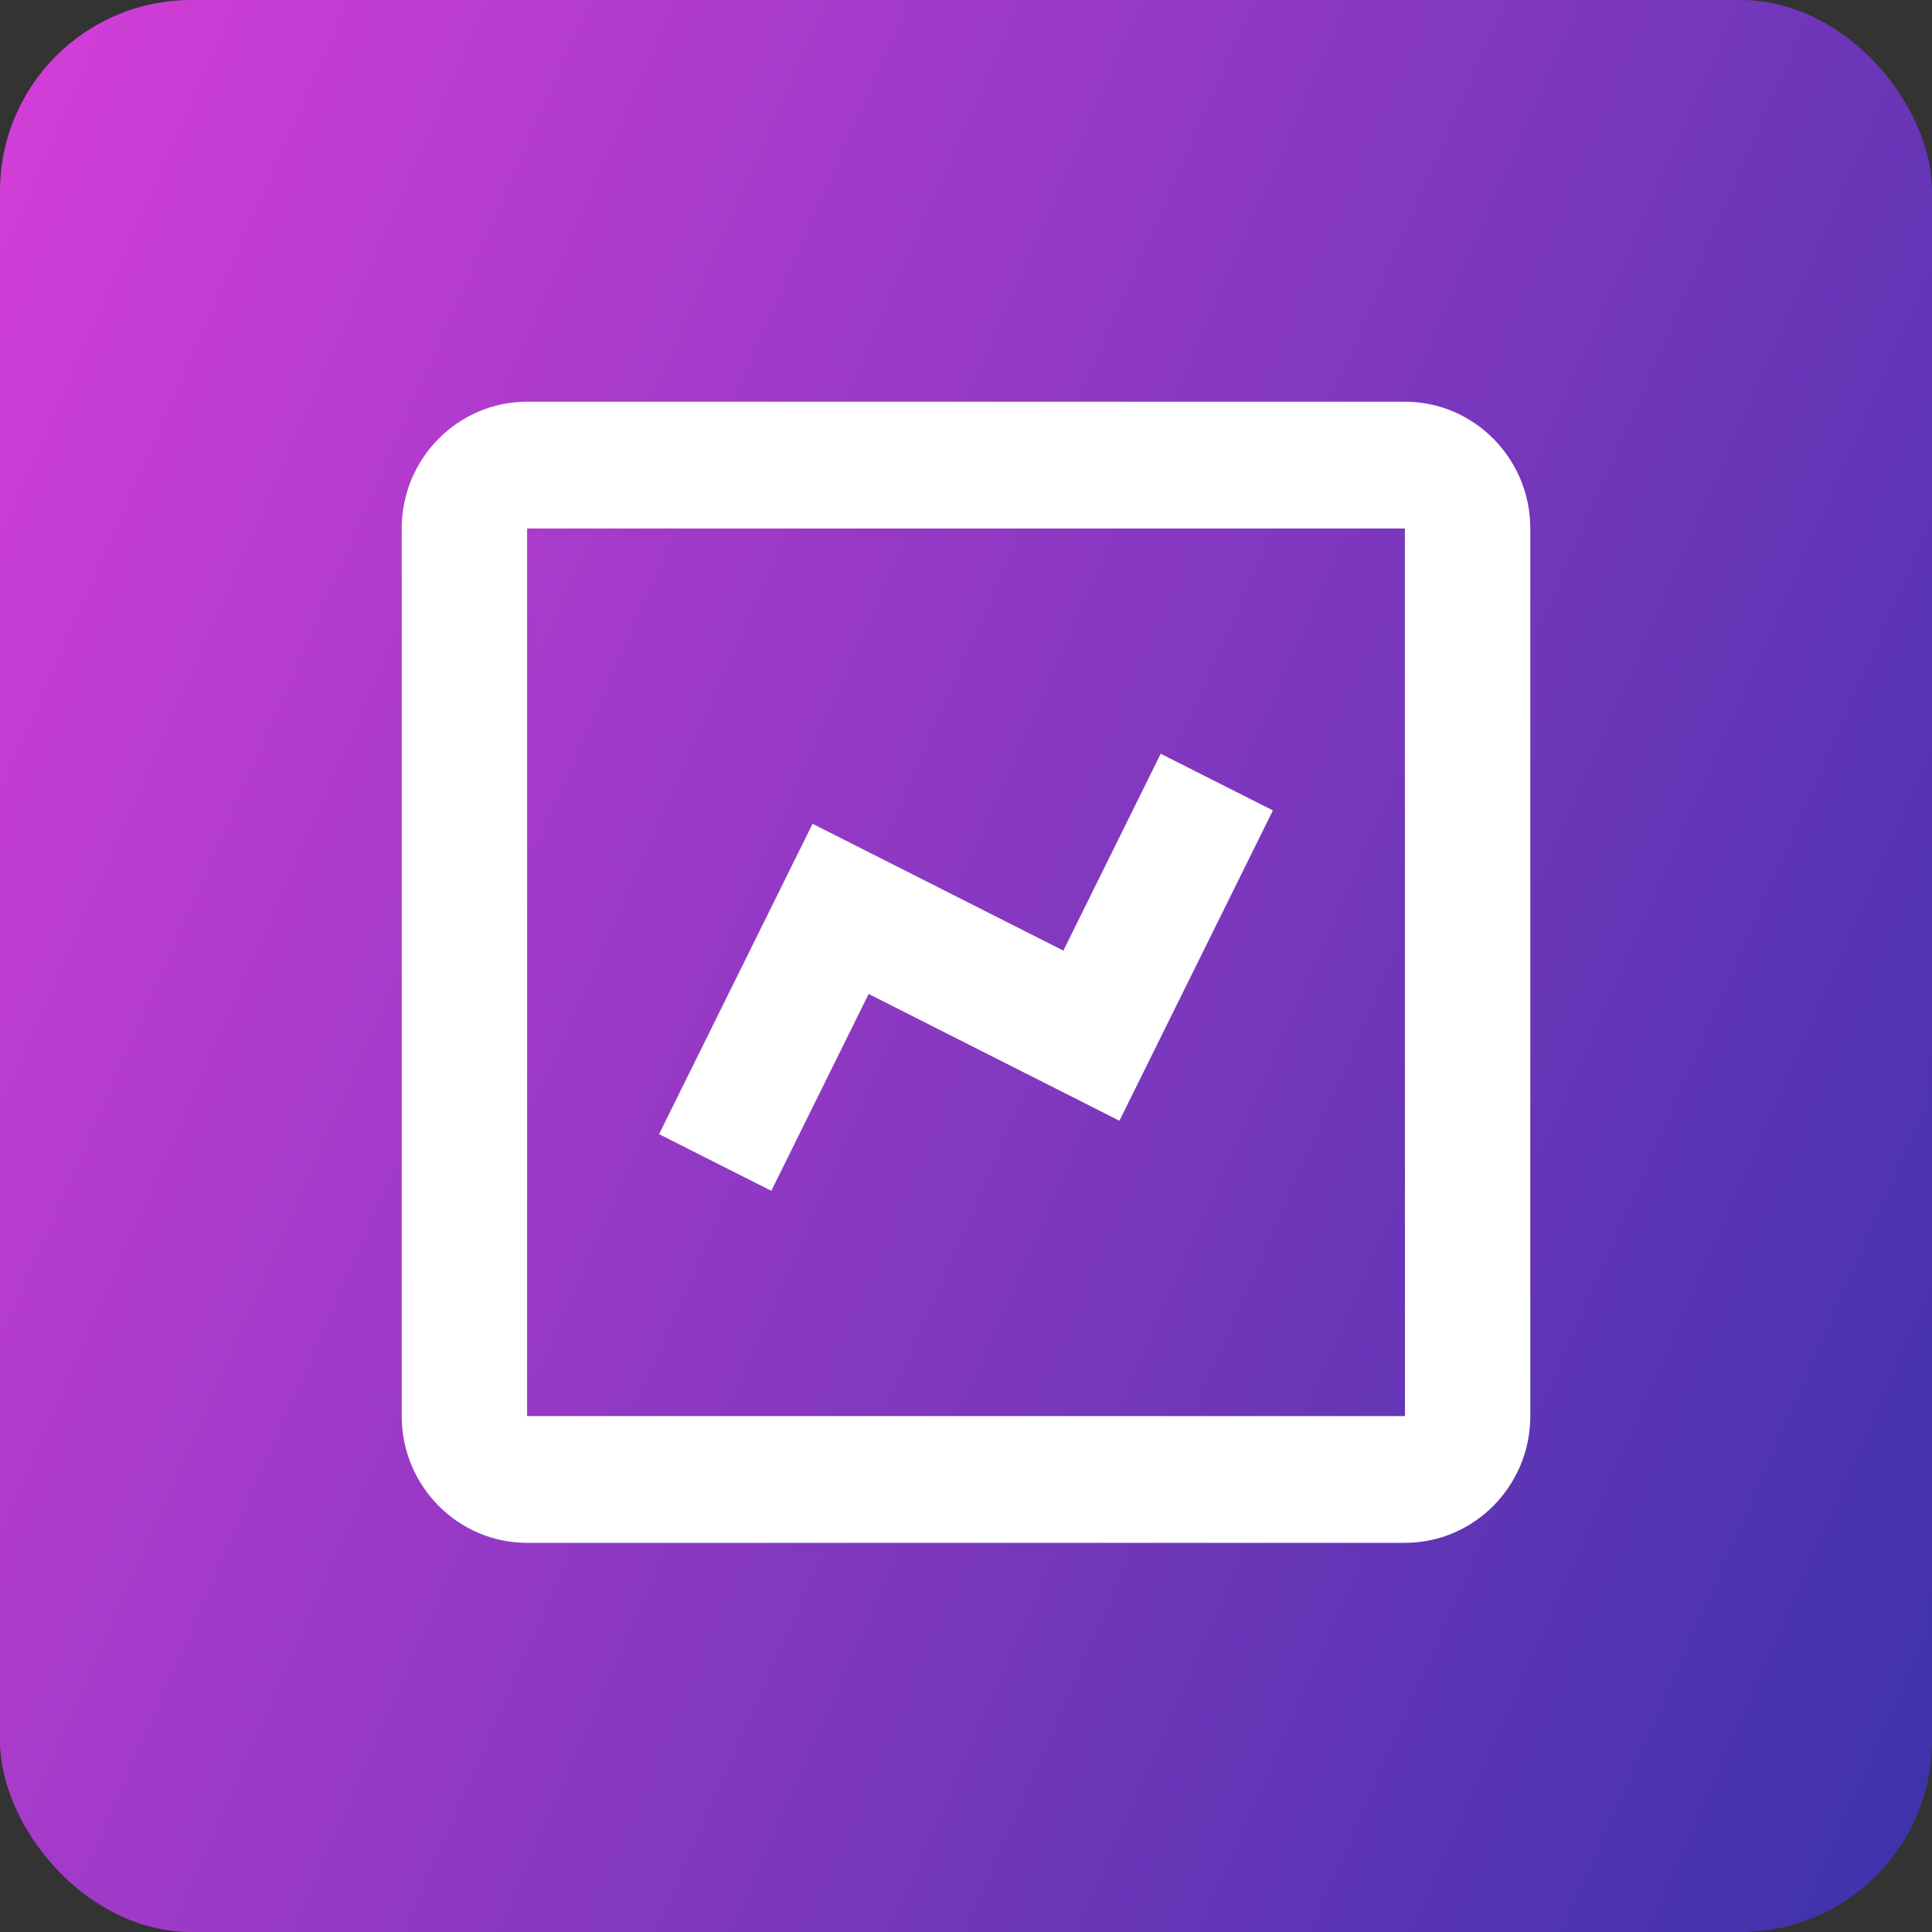
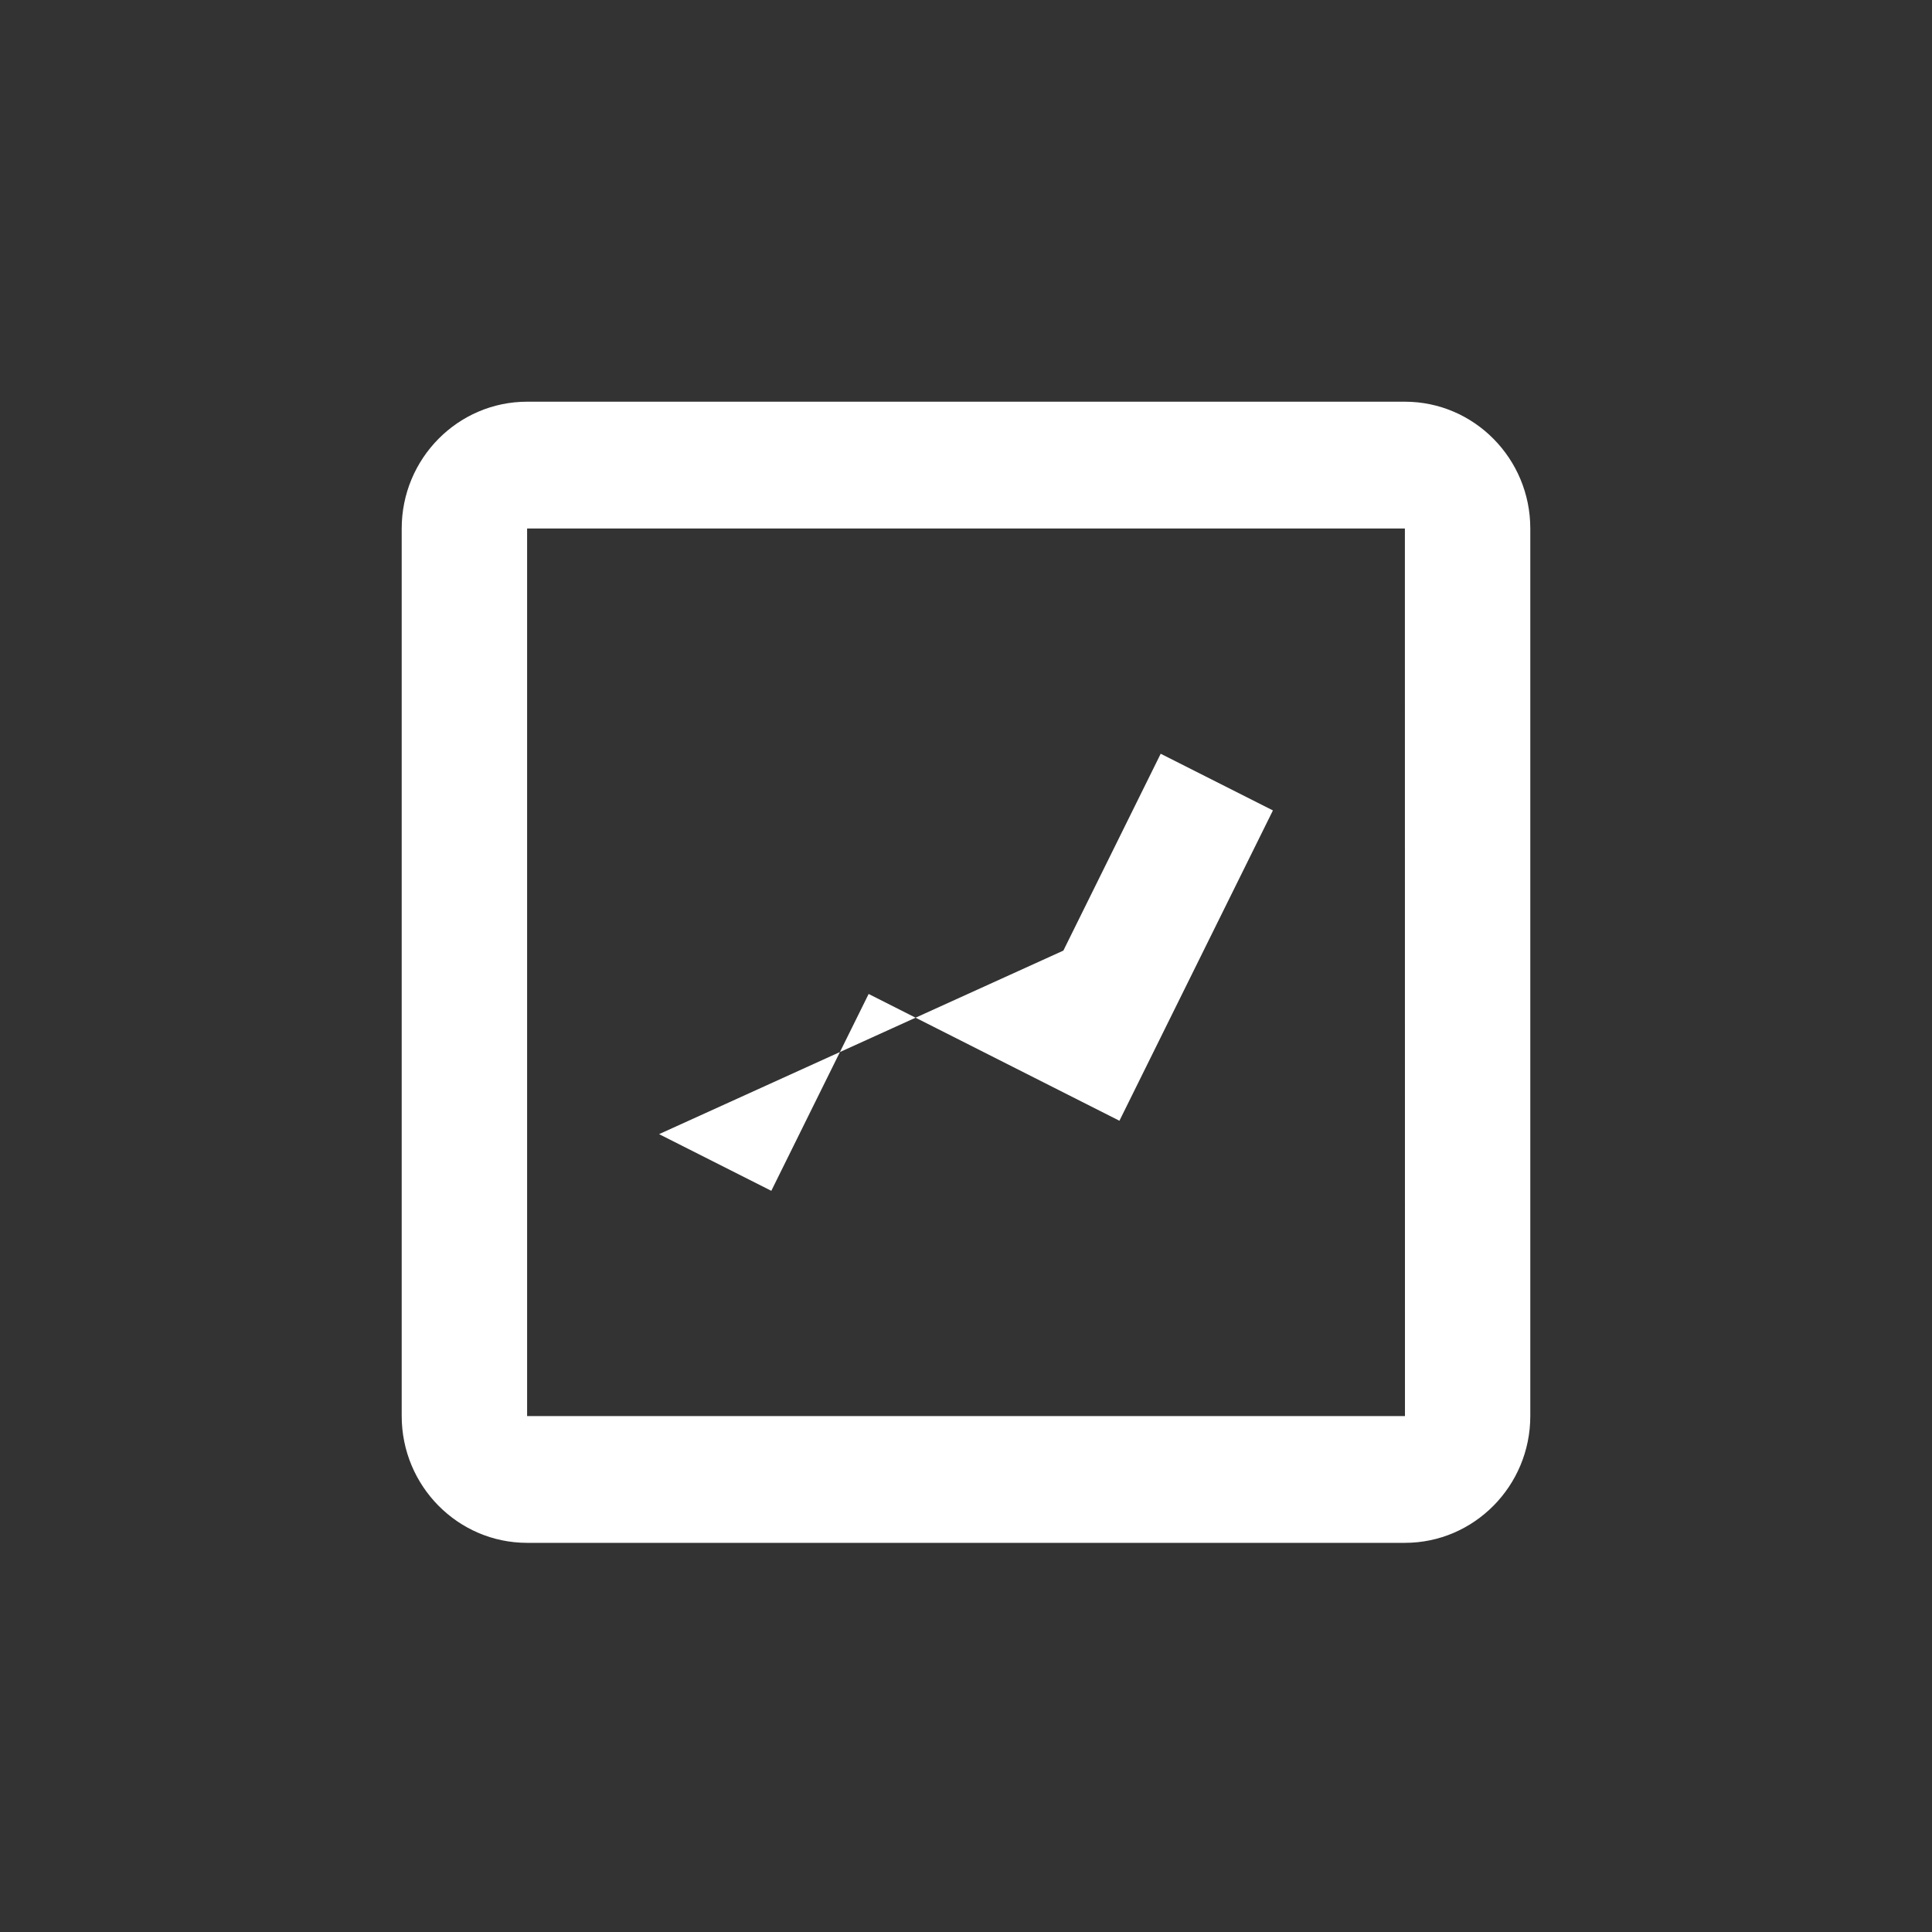
<svg xmlns="http://www.w3.org/2000/svg" width="101" height="101" viewBox="0 0 101 101" fill="none">
  <rect x="0" y="0" width="101" height="101" fill="#333333" stroke="none" />
-   <rect width="101" height="101" rx="10" fill="url(#paint0_linear)" />
  <path d="M27.556 80.656H73.444C77.06 80.656 80 77.683 80 74.028V27.628C80 23.973 77.06 21 73.444 21H27.556C23.94 21 21 23.973 21 27.628V74.028C21 77.683 23.94 80.656 27.556 80.656ZM27.556 27.628H73.444L73.448 74.028H27.556V27.628Z" fill="white" />
-   <path d="M55.59 49.695L42.479 43.066L34.455 59.29L40.322 62.253L45.41 51.962L58.521 58.59L66.545 42.367L60.678 39.404L55.59 49.695Z" fill="white" />
+   <path d="M55.59 49.695L34.455 59.29L40.322 62.253L45.41 51.962L58.521 58.59L66.545 42.367L60.678 39.404L55.59 49.695Z" fill="white" />
  <defs>
    <linearGradient id="paint0_linear" x1="34.739" y1="-107.733" x2="191.143" y2="-38.865" gradientUnits="userSpaceOnUse">
      <stop stop-color="#E23FDC" />
      <stop offset="1" stop-color="#1D30A1" />
    </linearGradient>
  </defs>
</svg>